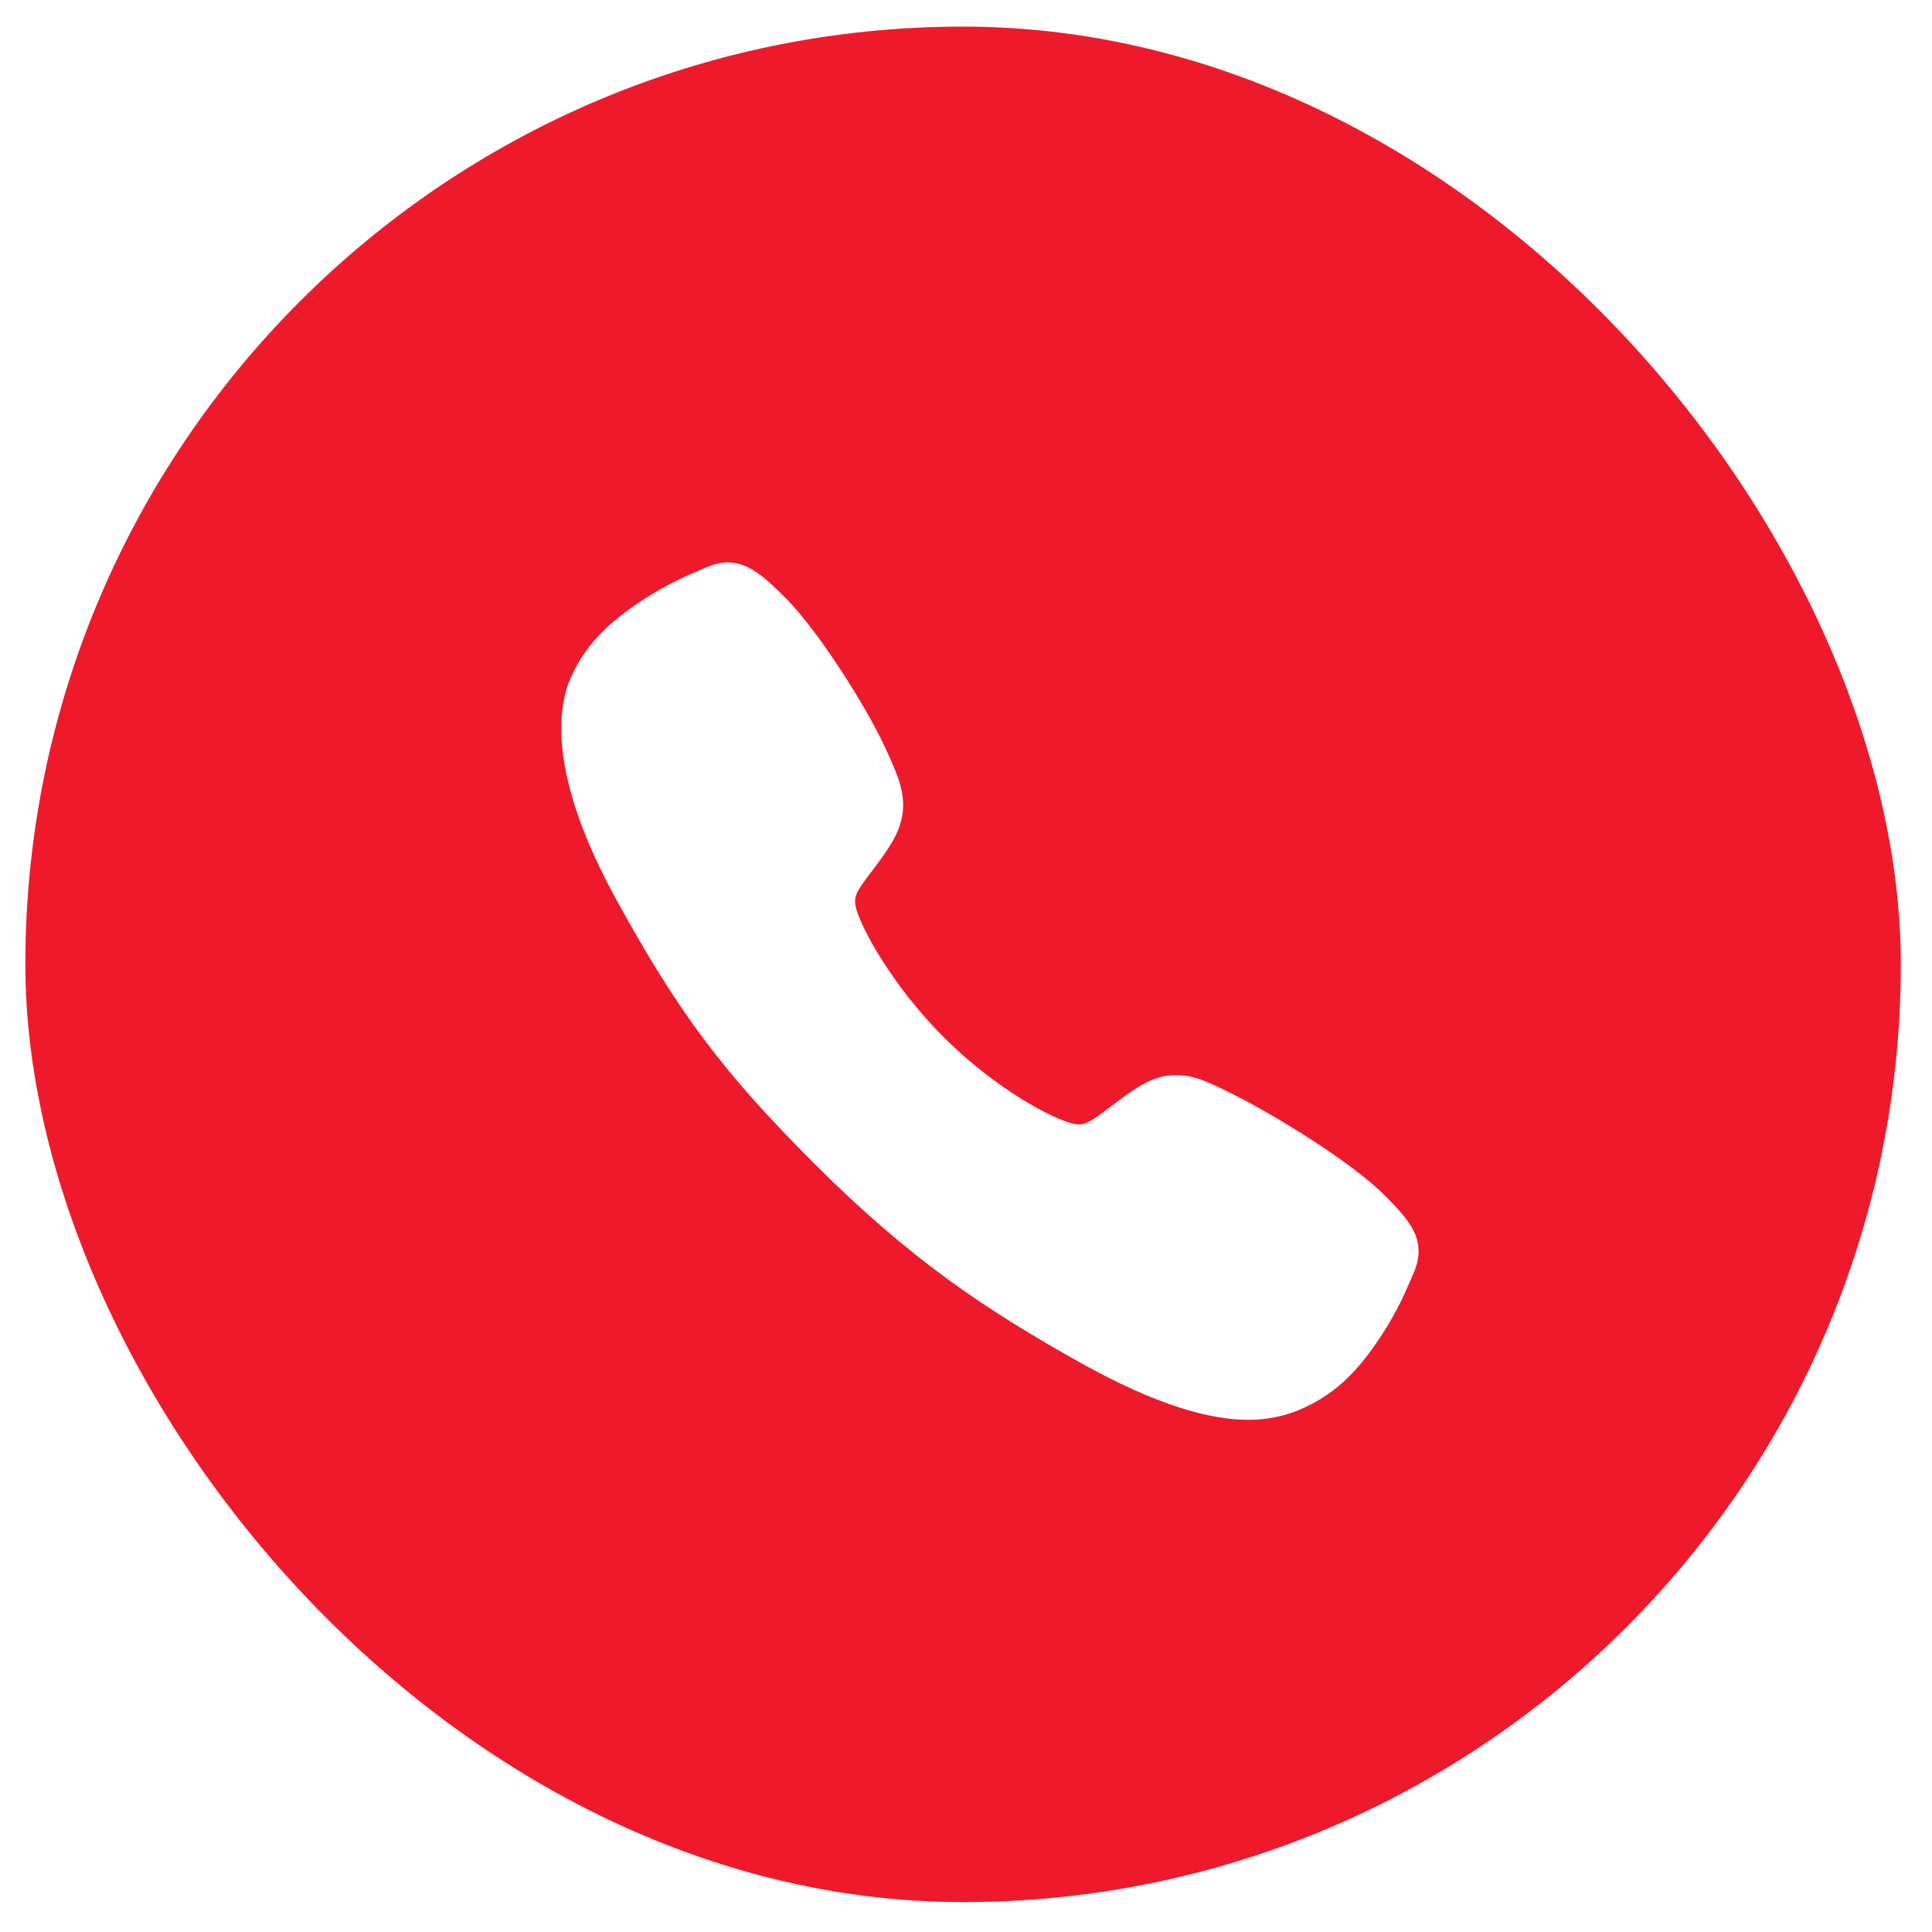
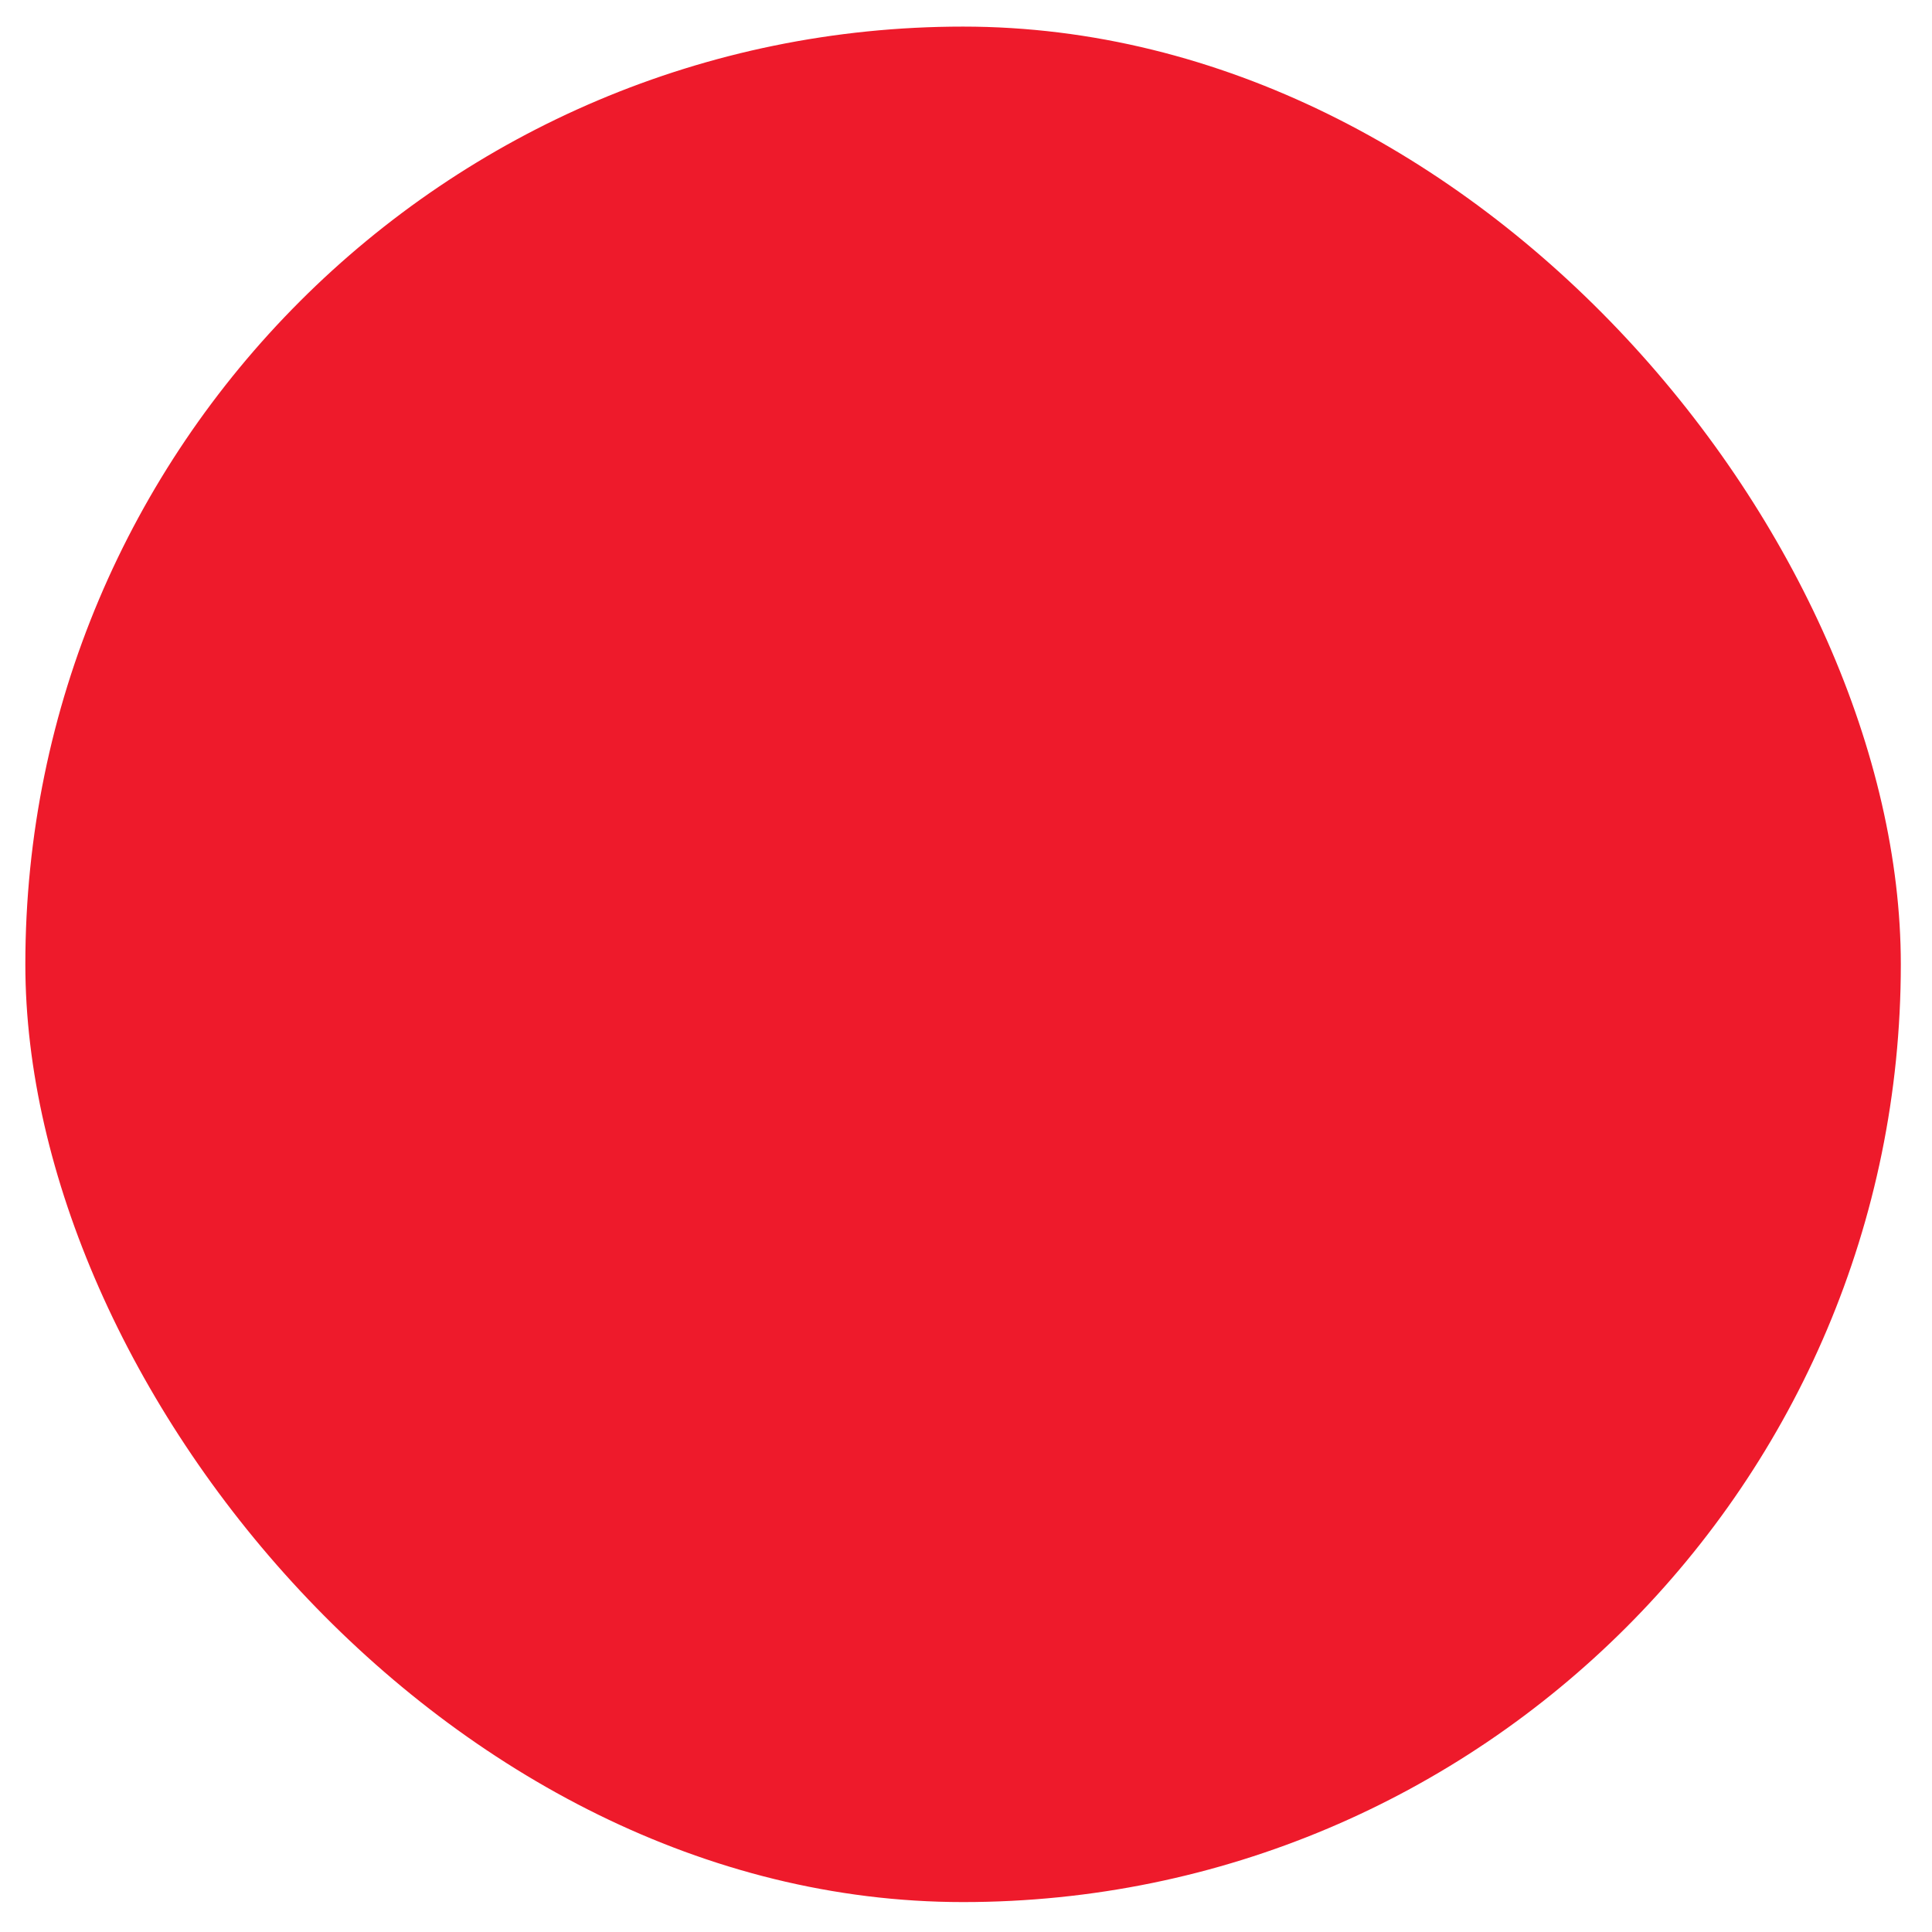
<svg xmlns="http://www.w3.org/2000/svg" width="43" height="43" viewBox="0 0 43 43" fill="none">
  <g filter="url(#filter0_i_124_666)">
    <rect x="0.564" y="0.592" width="41.742" height="41.742" rx="20.871" fill="#EE1A2B" />
  </g>
-   <path d="M27.781 31.6C26.95 31.6 25.782 31.299 24.032 30.322C21.905 29.129 20.26 28.028 18.144 25.918C16.105 23.88 15.112 22.561 13.723 20.033C12.153 17.179 12.421 15.684 12.72 15.044C13.076 14.28 13.602 13.823 14.281 13.369C14.667 13.117 15.075 12.9 15.501 12.722C15.544 12.704 15.584 12.686 15.619 12.67C15.83 12.575 16.149 12.432 16.554 12.585C16.824 12.687 17.065 12.894 17.443 13.267C18.217 14.03 19.274 15.73 19.665 16.565C19.927 17.127 20.1 17.499 20.101 17.915C20.101 18.403 19.855 18.779 19.557 19.185C19.502 19.261 19.446 19.334 19.392 19.405C19.068 19.831 18.997 19.954 19.044 20.174C19.139 20.615 19.848 21.93 21.012 23.092C22.176 24.253 23.453 24.917 23.897 25.012C24.126 25.061 24.252 24.986 24.691 24.651C24.755 24.603 24.819 24.553 24.887 24.503C25.341 24.165 25.7 23.926 26.176 23.926H26.179C26.593 23.926 26.948 24.106 27.536 24.402C28.303 24.789 30.054 25.833 30.822 26.608C31.196 26.985 31.404 27.225 31.506 27.494C31.659 27.9 31.515 28.218 31.421 28.431C31.405 28.467 31.388 28.506 31.369 28.549C31.19 28.974 30.972 29.381 30.718 29.766C30.265 30.443 29.806 30.968 29.04 31.324C28.647 31.51 28.216 31.604 27.781 31.6Z" fill="white" />
  <defs>
    <filter id="filter0_i_124_666" x="0.564" y="0.592" width="41.742" height="41.742" filterUnits="userSpaceOnUse" color-interpolation-filters="sRGB">
      <feFlood flood-opacity="0" result="BackgroundImageFix" />
      <feBlend mode="normal" in="SourceGraphic" in2="BackgroundImageFix" result="shape" />
      <feColorMatrix in="SourceAlpha" type="matrix" values="0 0 0 0 0 0 0 0 0 0 0 0 0 0 0 0 0 0 127 0" result="hardAlpha" />
      <feOffset />
      <feGaussianBlur stdDeviation="7.242" />
      <feComposite in2="hardAlpha" operator="arithmetic" k2="-1" k3="1" />
      <feColorMatrix type="matrix" values="0 0 0 0 1 0 0 0 0 1 0 0 0 0 1 0 0 0 0.55 0" />
      <feBlend mode="normal" in2="shape" result="effect1_innerShadow_124_666" />
    </filter>
  </defs>
</svg>